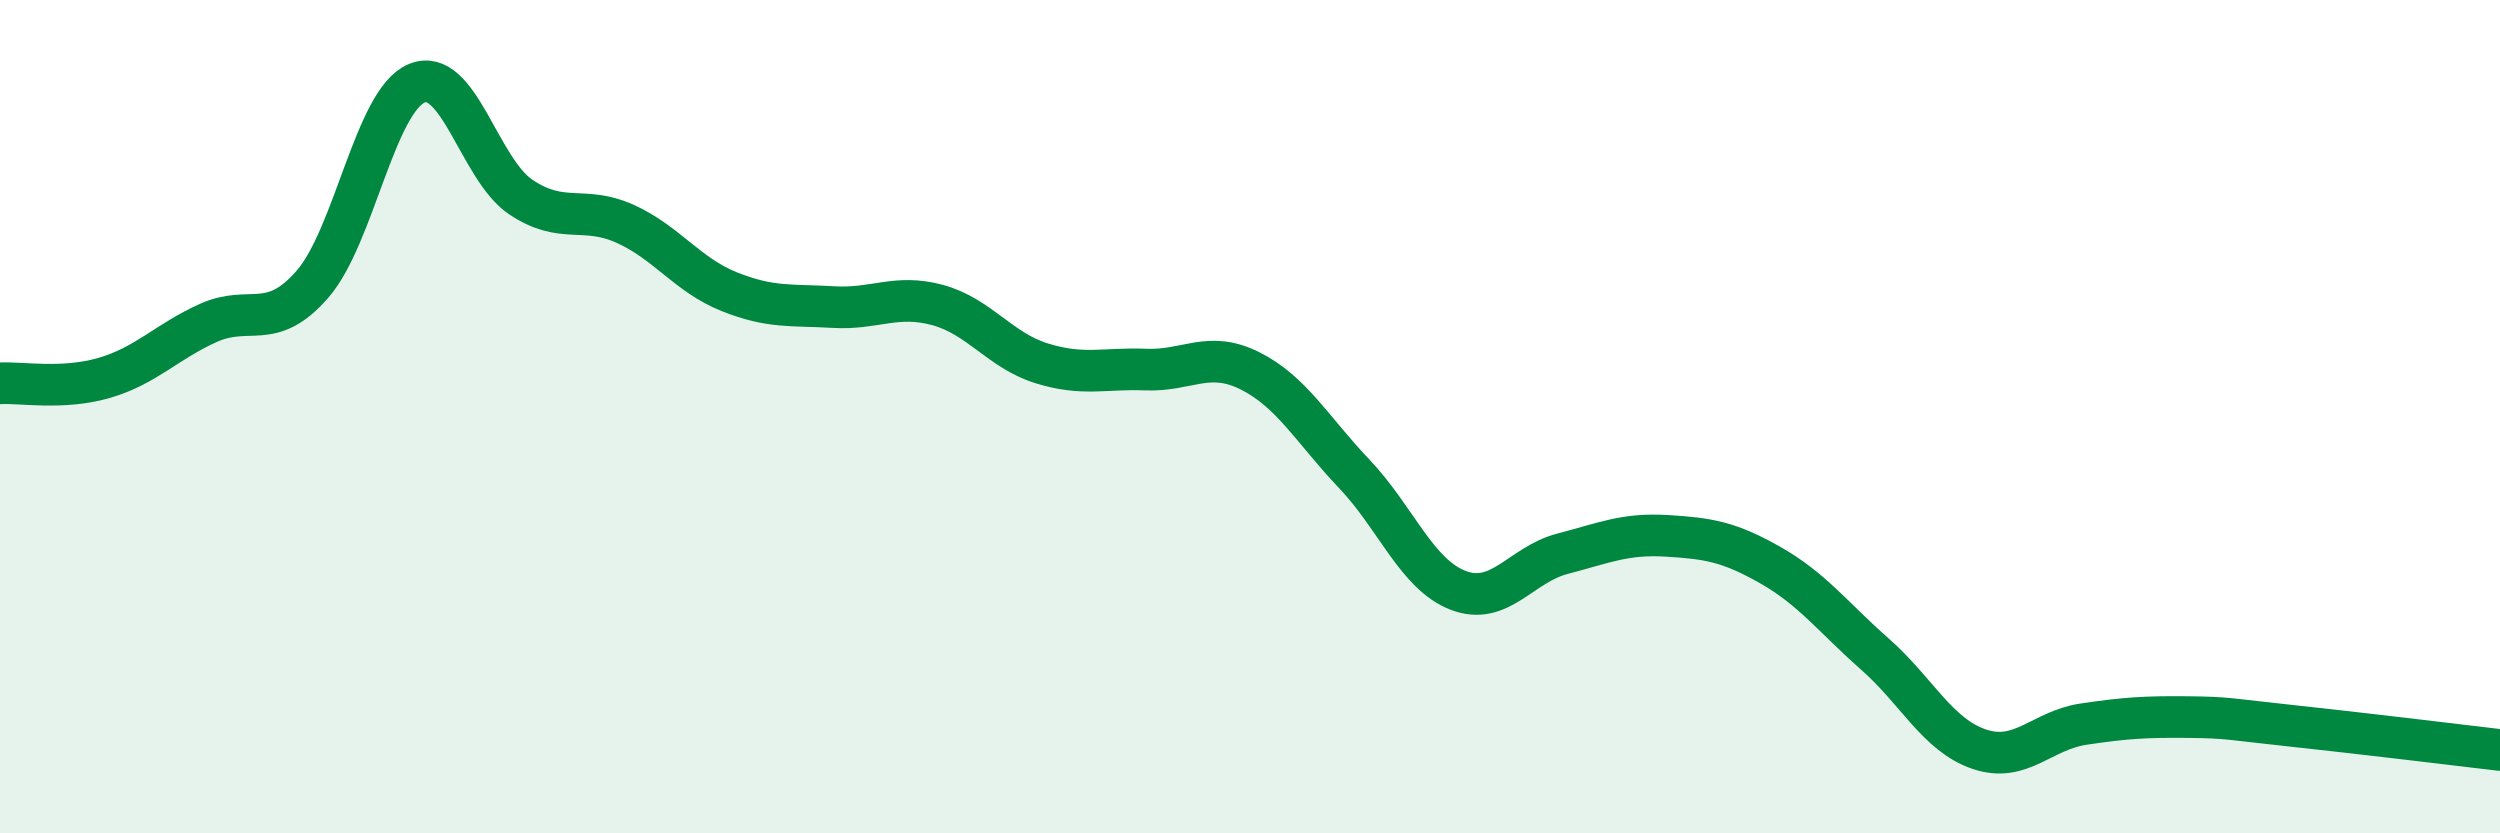
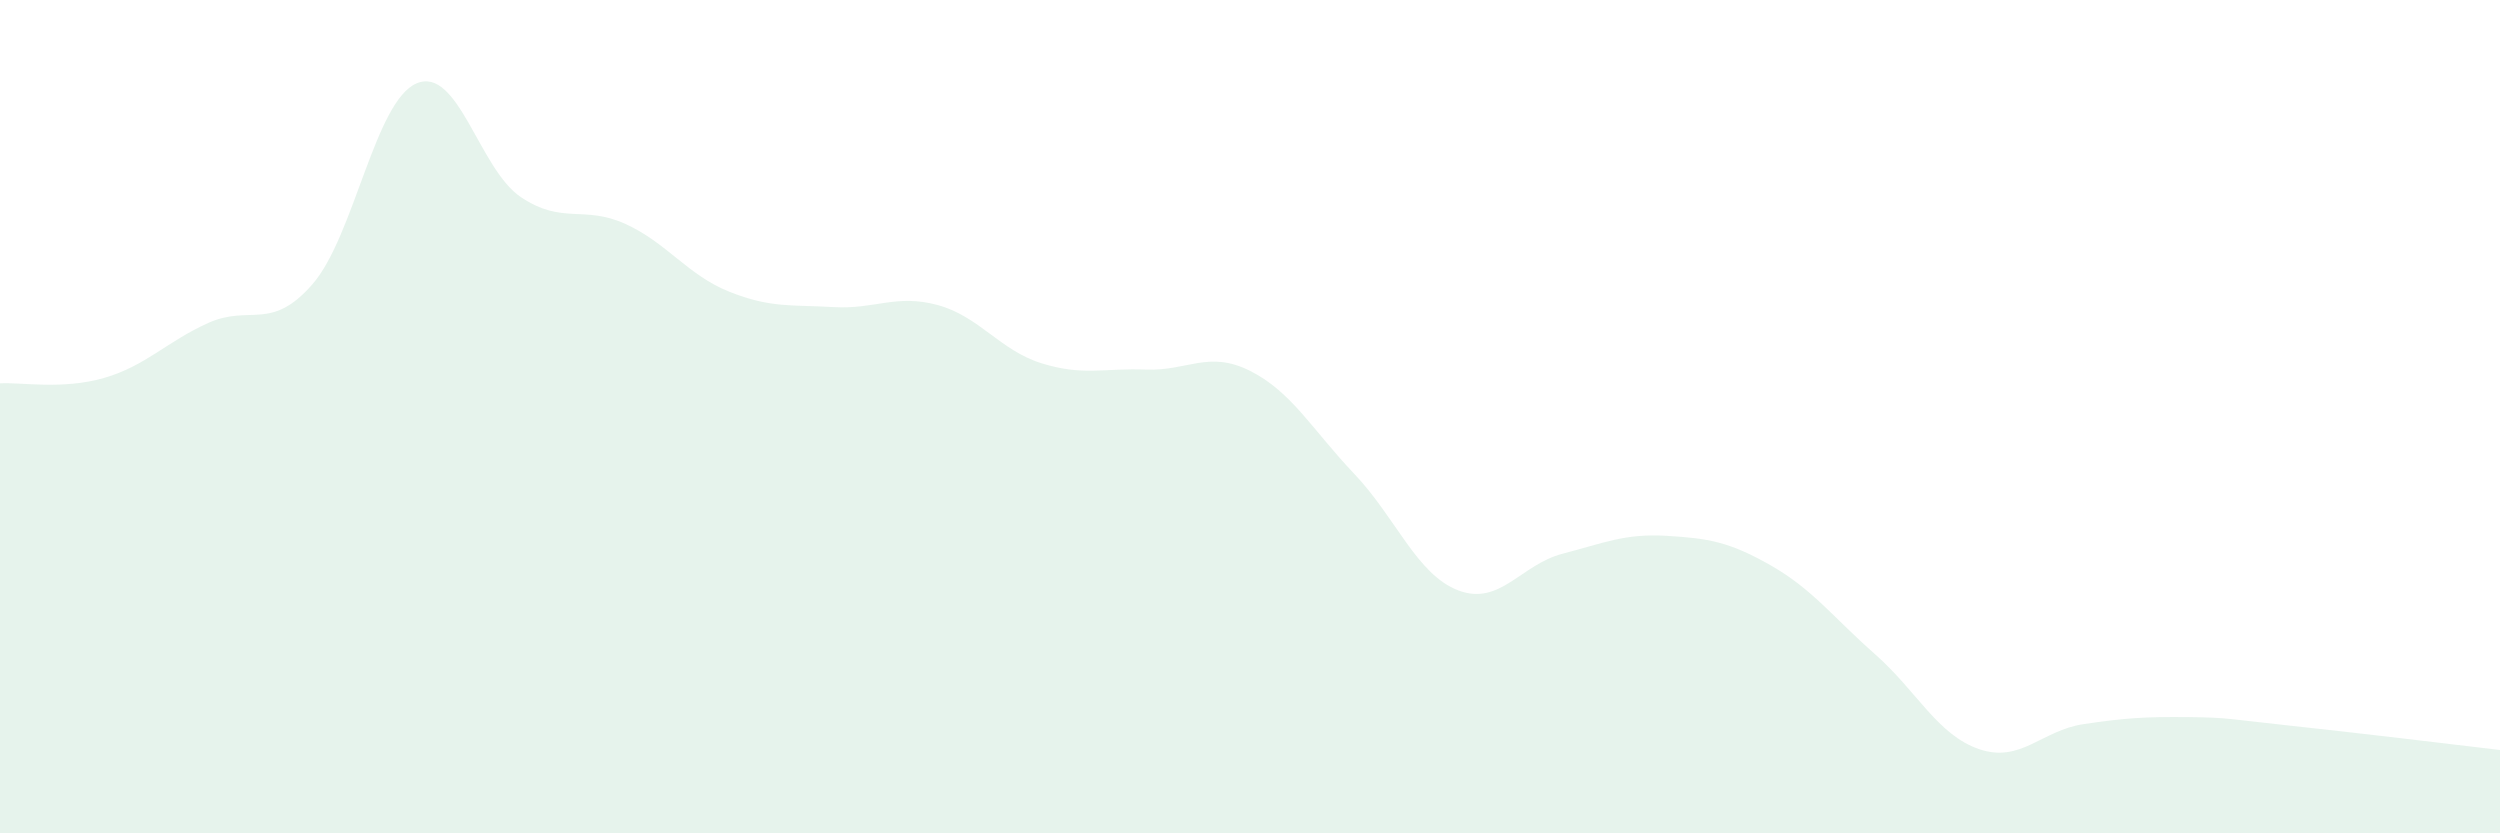
<svg xmlns="http://www.w3.org/2000/svg" width="60" height="20" viewBox="0 0 60 20">
  <path d="M 0,9.2 C 0.5,9.17 1.5,9.36 2.5,9.07 C 3.5,8.78 4,8.2 5,7.75 C 6,7.3 6.5,7.97 7.5,6.82 C 8.5,5.67 9,2.42 10,2 C 11,1.58 11.5,4.06 12.5,4.73 C 13.5,5.4 14,4.92 15,5.37 C 16,5.82 16.5,6.6 17.5,7 C 18.5,7.4 19,7.31 20,7.37 C 21,7.43 21.5,7.05 22.5,7.32 C 23.5,7.59 24,8.41 25,8.72 C 26,9.03 26.5,8.83 27.5,8.87 C 28.5,8.91 29,8.4 30,8.9 C 31,9.4 31.5,10.32 32.5,11.37 C 33.5,12.42 34,13.79 35,14.17 C 36,14.55 36.5,13.55 37.5,13.29 C 38.5,13.03 39,12.8 40,12.86 C 41,12.92 41.5,13 42.5,13.57 C 43.5,14.14 44,14.82 45,15.7 C 46,16.58 46.5,17.64 47.5,17.98 C 48.5,18.32 49,17.53 50,17.38 C 51,17.23 51.5,17.2 52.5,17.21 C 53.5,17.22 53.5,17.26 55,17.42 C 56.5,17.58 59,17.88 60,18L60 20L0 20Z" fill="#008740" opacity="0.1" stroke-linecap="round" stroke-linejoin="round" />
-   <path d="M 0,9.2 C 0.5,9.17 1.5,9.36 2.5,9.07 C 3.5,8.78 4,8.2 5,7.75 C 6,7.3 6.5,7.97 7.5,6.82 C 8.5,5.67 9,2.42 10,2 C 11,1.58 11.5,4.06 12.5,4.73 C 13.5,5.4 14,4.92 15,5.37 C 16,5.82 16.5,6.6 17.5,7 C 18.5,7.4 19,7.31 20,7.37 C 21,7.43 21.5,7.05 22.5,7.32 C 23.5,7.59 24,8.41 25,8.72 C 26,9.03 26.5,8.83 27.5,8.87 C 28.5,8.91 29,8.4 30,8.9 C 31,9.4 31.5,10.32 32.5,11.37 C 33.5,12.42 34,13.79 35,14.17 C 36,14.55 36.5,13.55 37.5,13.29 C 38.5,13.03 39,12.8 40,12.86 C 41,12.92 41.5,13 42.5,13.57 C 43.5,14.14 44,14.82 45,15.7 C 46,16.58 46.5,17.64 47.5,17.98 C 48.5,18.32 49,17.53 50,17.38 C 51,17.23 51.5,17.2 52.5,17.21 C 53.5,17.22 53.5,17.26 55,17.42 C 56.5,17.58 59,17.88 60,18" stroke="#008740" stroke-width="1" fill="none" stroke-linecap="round" stroke-linejoin="round" />
</svg>